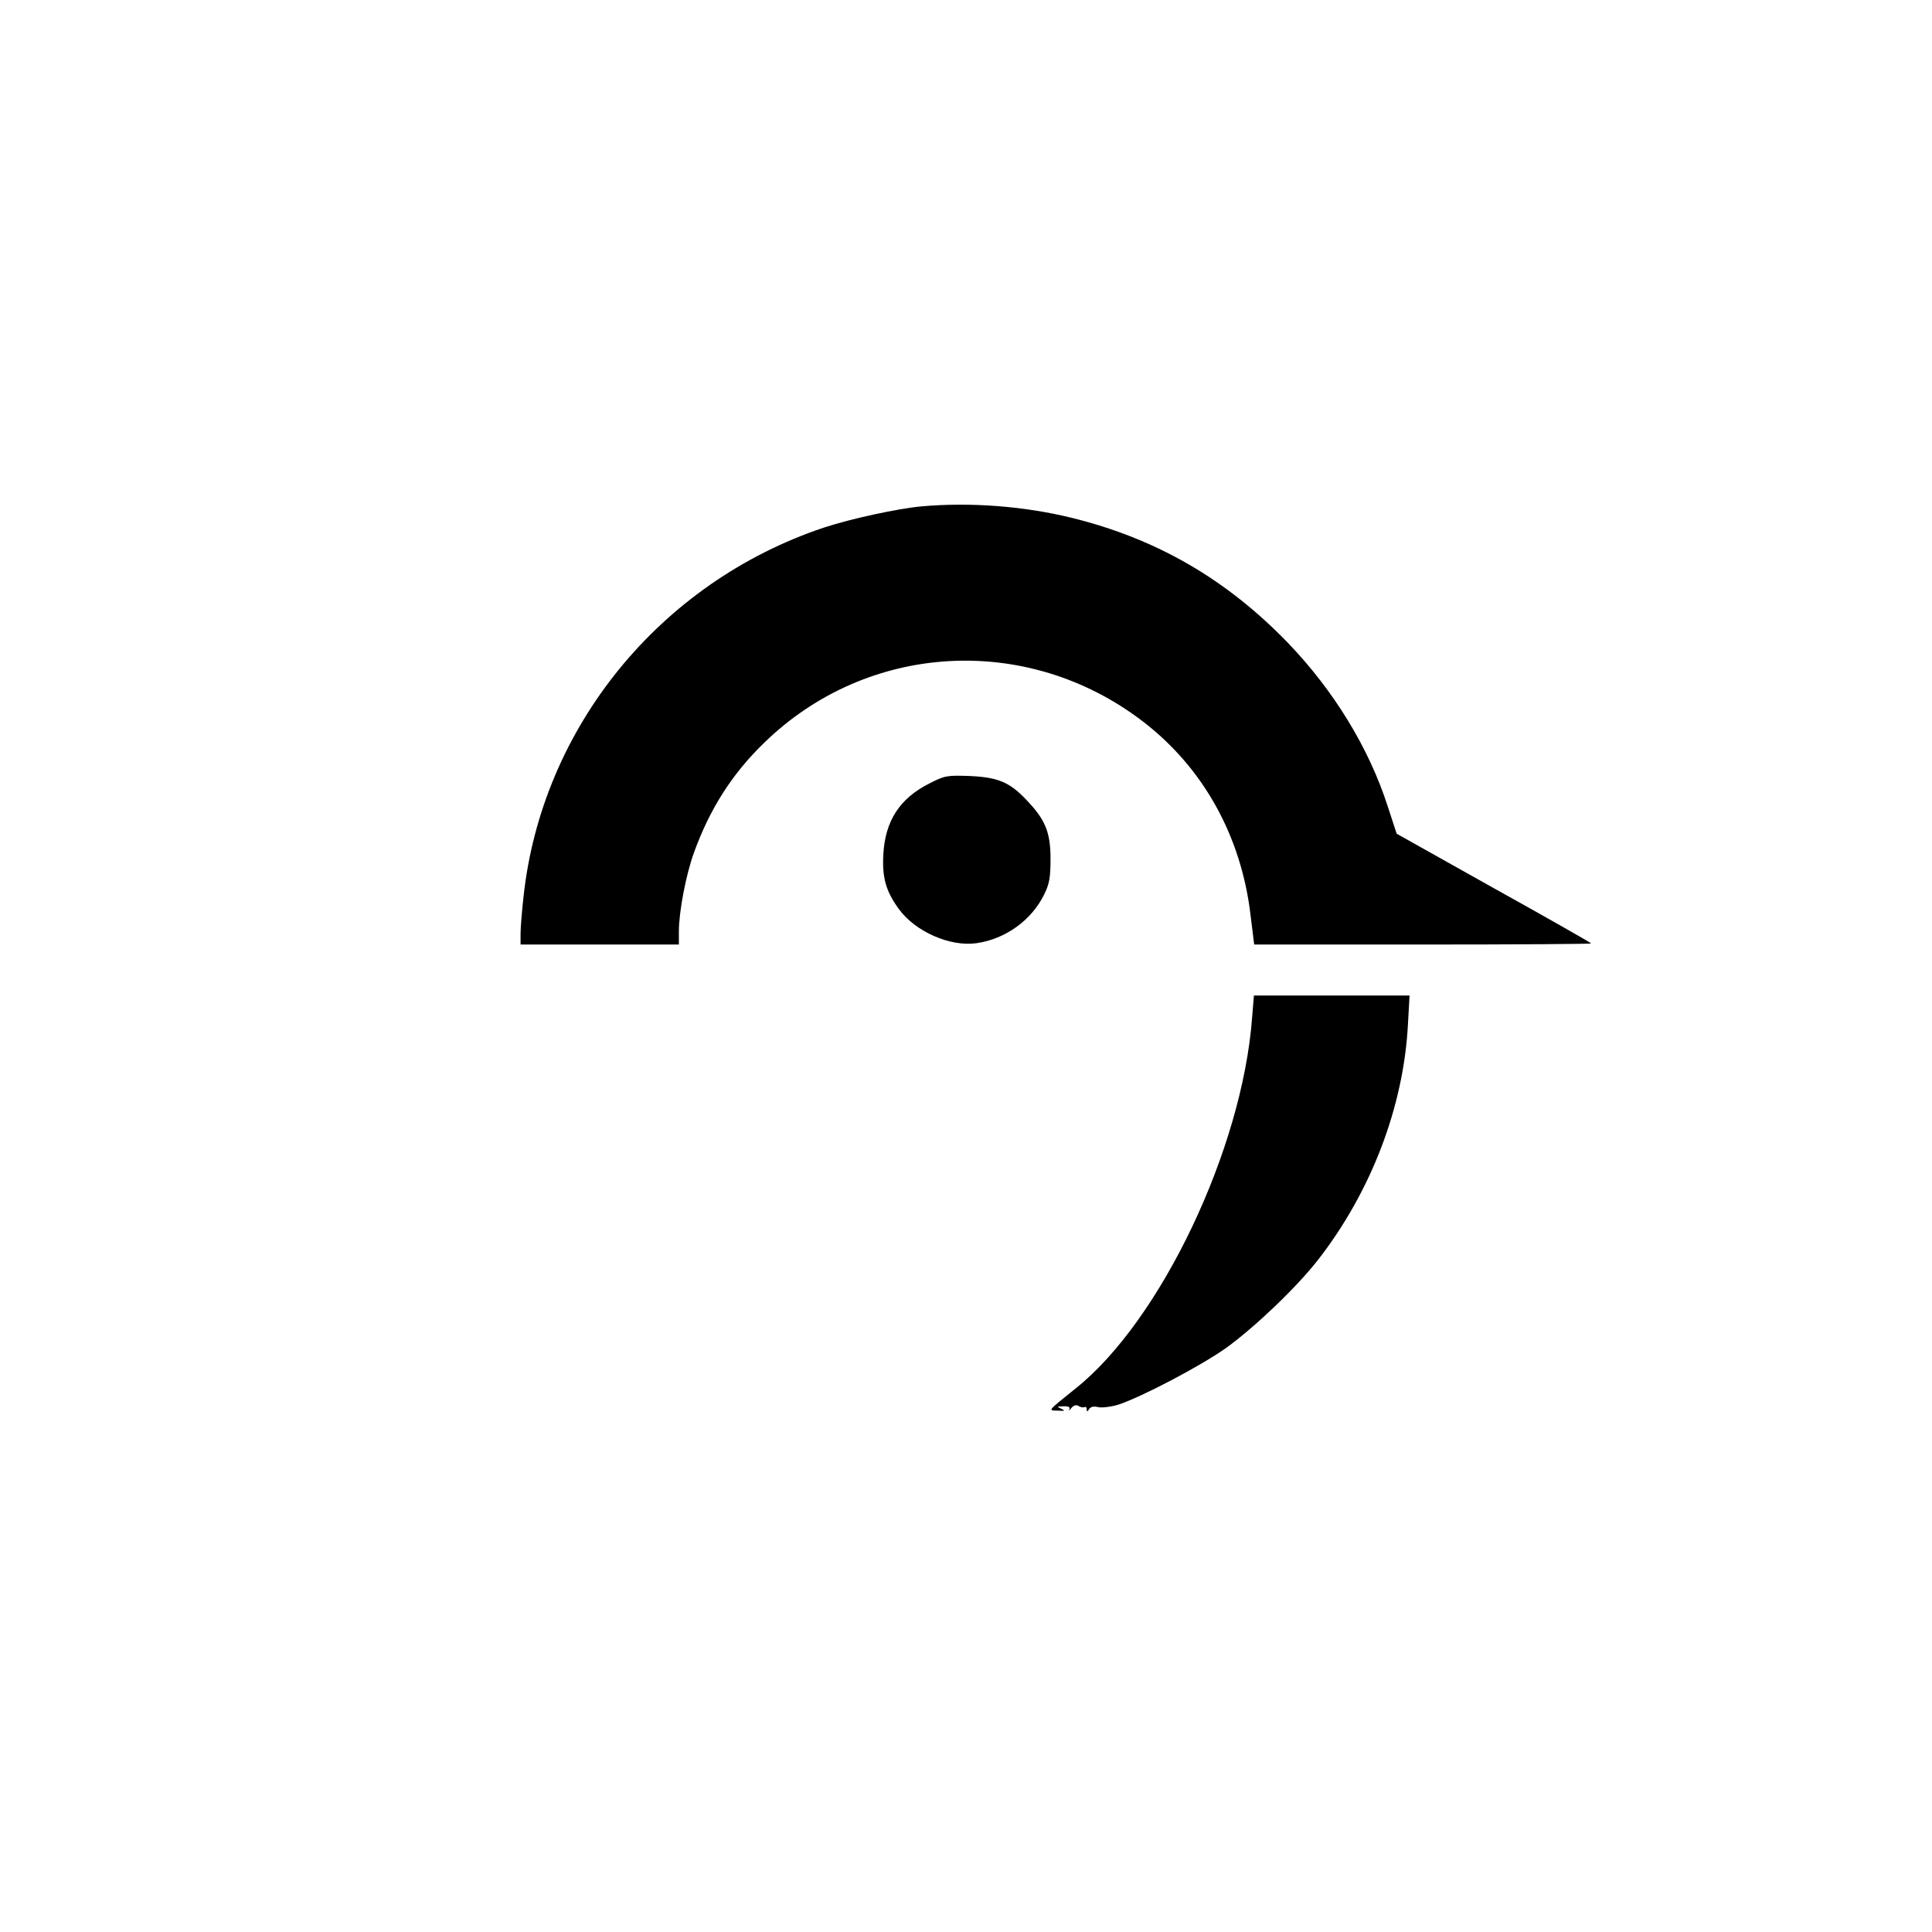
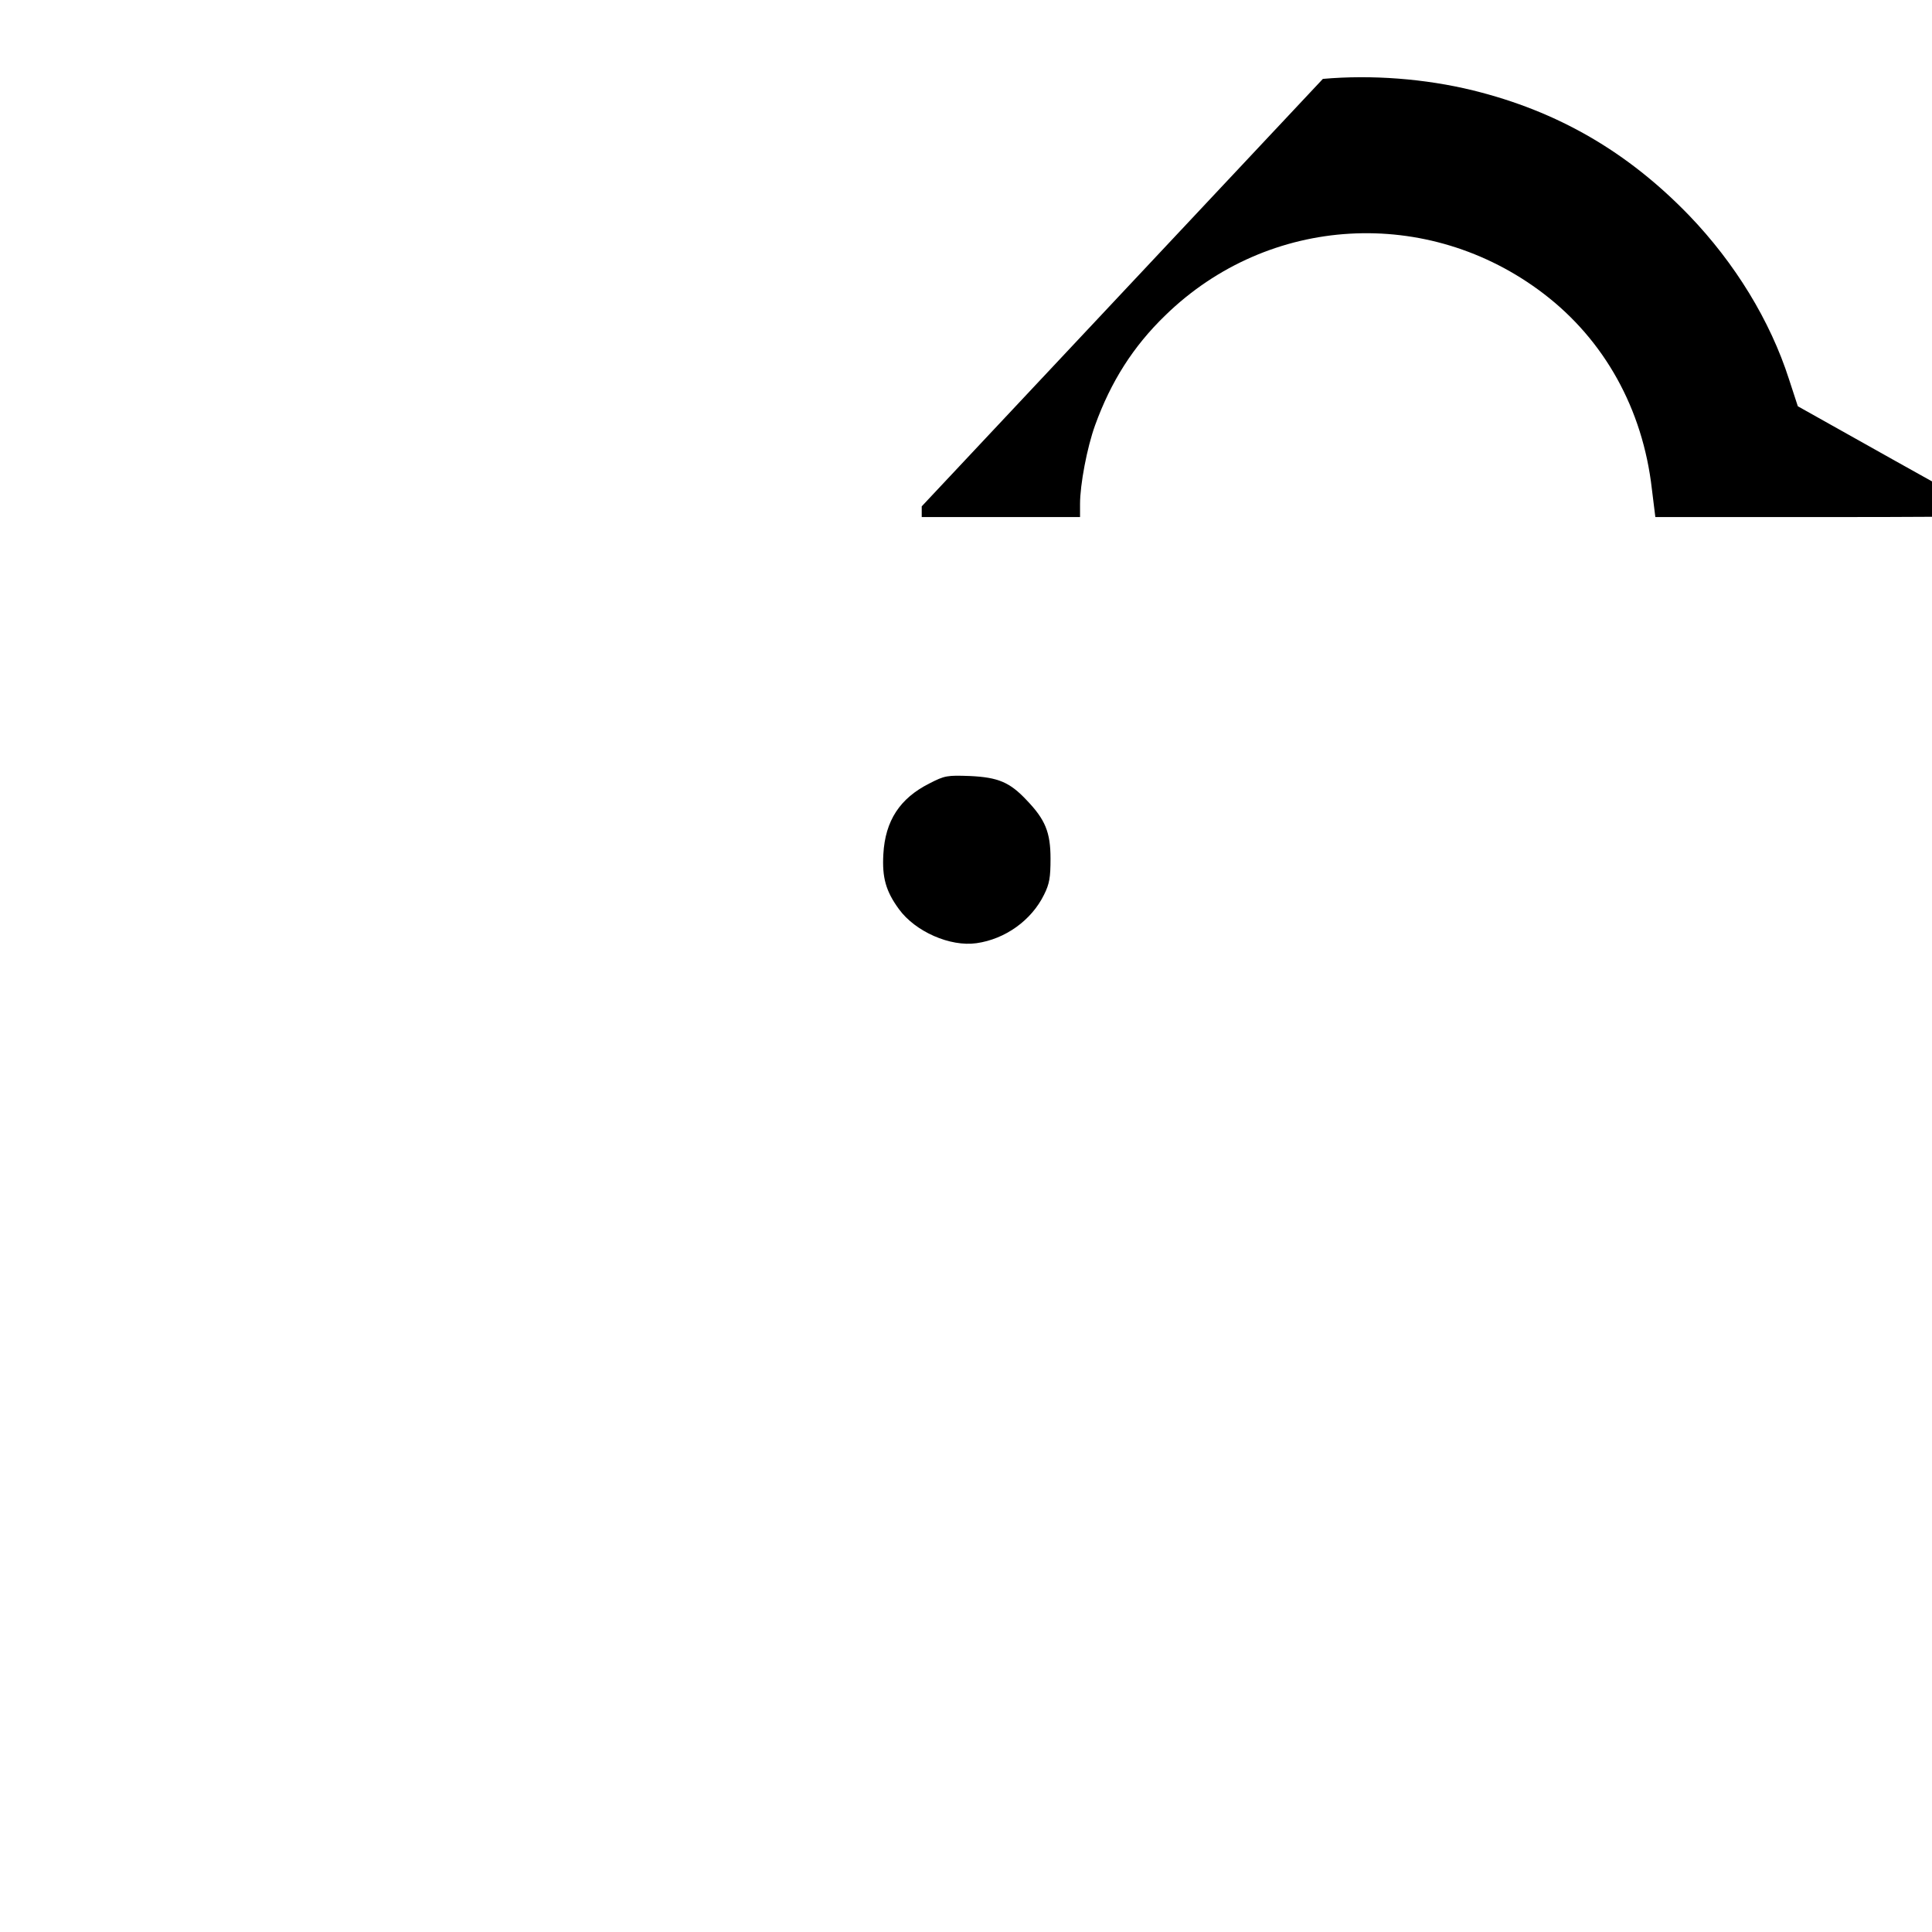
<svg xmlns="http://www.w3.org/2000/svg" version="1.0" width="720pt" height="720pt" viewBox="0 0 720 720" preserveAspectRatio="xMidYMid meet">
  <g transform="translate(0,720) scale(0.1,-0.1)" fill="#000000" stroke="none">
-     <path d="M3435 5313 c-88 -8 -264 -46 -364 -79 -611 -204 -1052 -745 -1120 -1376 -6 -54 -11 -115 -11 -138 l0 -40 295 0 295 0 0 49 c0 72 26 210 56 293 59 163 142 294 262 410 385 375 979 409 1409 81 227 -173 370 -430 404 -728 l13 -105 628 0 c345 0 628 2 628 4 0 2 -163 95 -363 206 l-362 203 -33 101 c-70 218 -201 432 -372 610 -229 237 -489 388 -805 466 -179 44 -379 59 -560 43z" />
+     <path d="M3435 5313 l0 -40 295 0 295 0 0 49 c0 72 26 210 56 293 59 163 142 294 262 410 385 375 979 409 1409 81 227 -173 370 -430 404 -728 l13 -105 628 0 c345 0 628 2 628 4 0 2 -163 95 -363 206 l-362 203 -33 101 c-70 218 -201 432 -372 610 -229 237 -489 388 -805 466 -179 44 -379 59 -560 43z" />
    <path d="M3463 4280 c-109 -55 -164 -138 -171 -263 -5 -87 9 -138 58 -205 61 -84 191 -141 289 -127 107 15 205 85 252 181 20 40 24 64 24 134 0 99 -20 146 -89 218 -63 67 -106 85 -211 90 -85 3 -94 2 -152 -28z" />
-     <path d="M4666 3405 c-37 -489 -341 -1127 -657 -1379 -108 -87 -104 -82 -67 -83 27 -2 29 0 13 7 -18 8 -17 9 8 9 19 1 26 -3 22 -11 -4 -7 0 -5 7 4 9 11 19 14 28 8 8 -5 18 -6 22 -4 4 3 8 -1 8 -8 0 -10 2 -10 9 1 6 9 18 11 34 7 14 -3 47 1 74 9 88 29 307 144 403 212 106 77 260 223 342 328 197 253 319 570 335 878 l6 107 -290 0 -290 0 -7 -85z" />
  </g>
</svg>